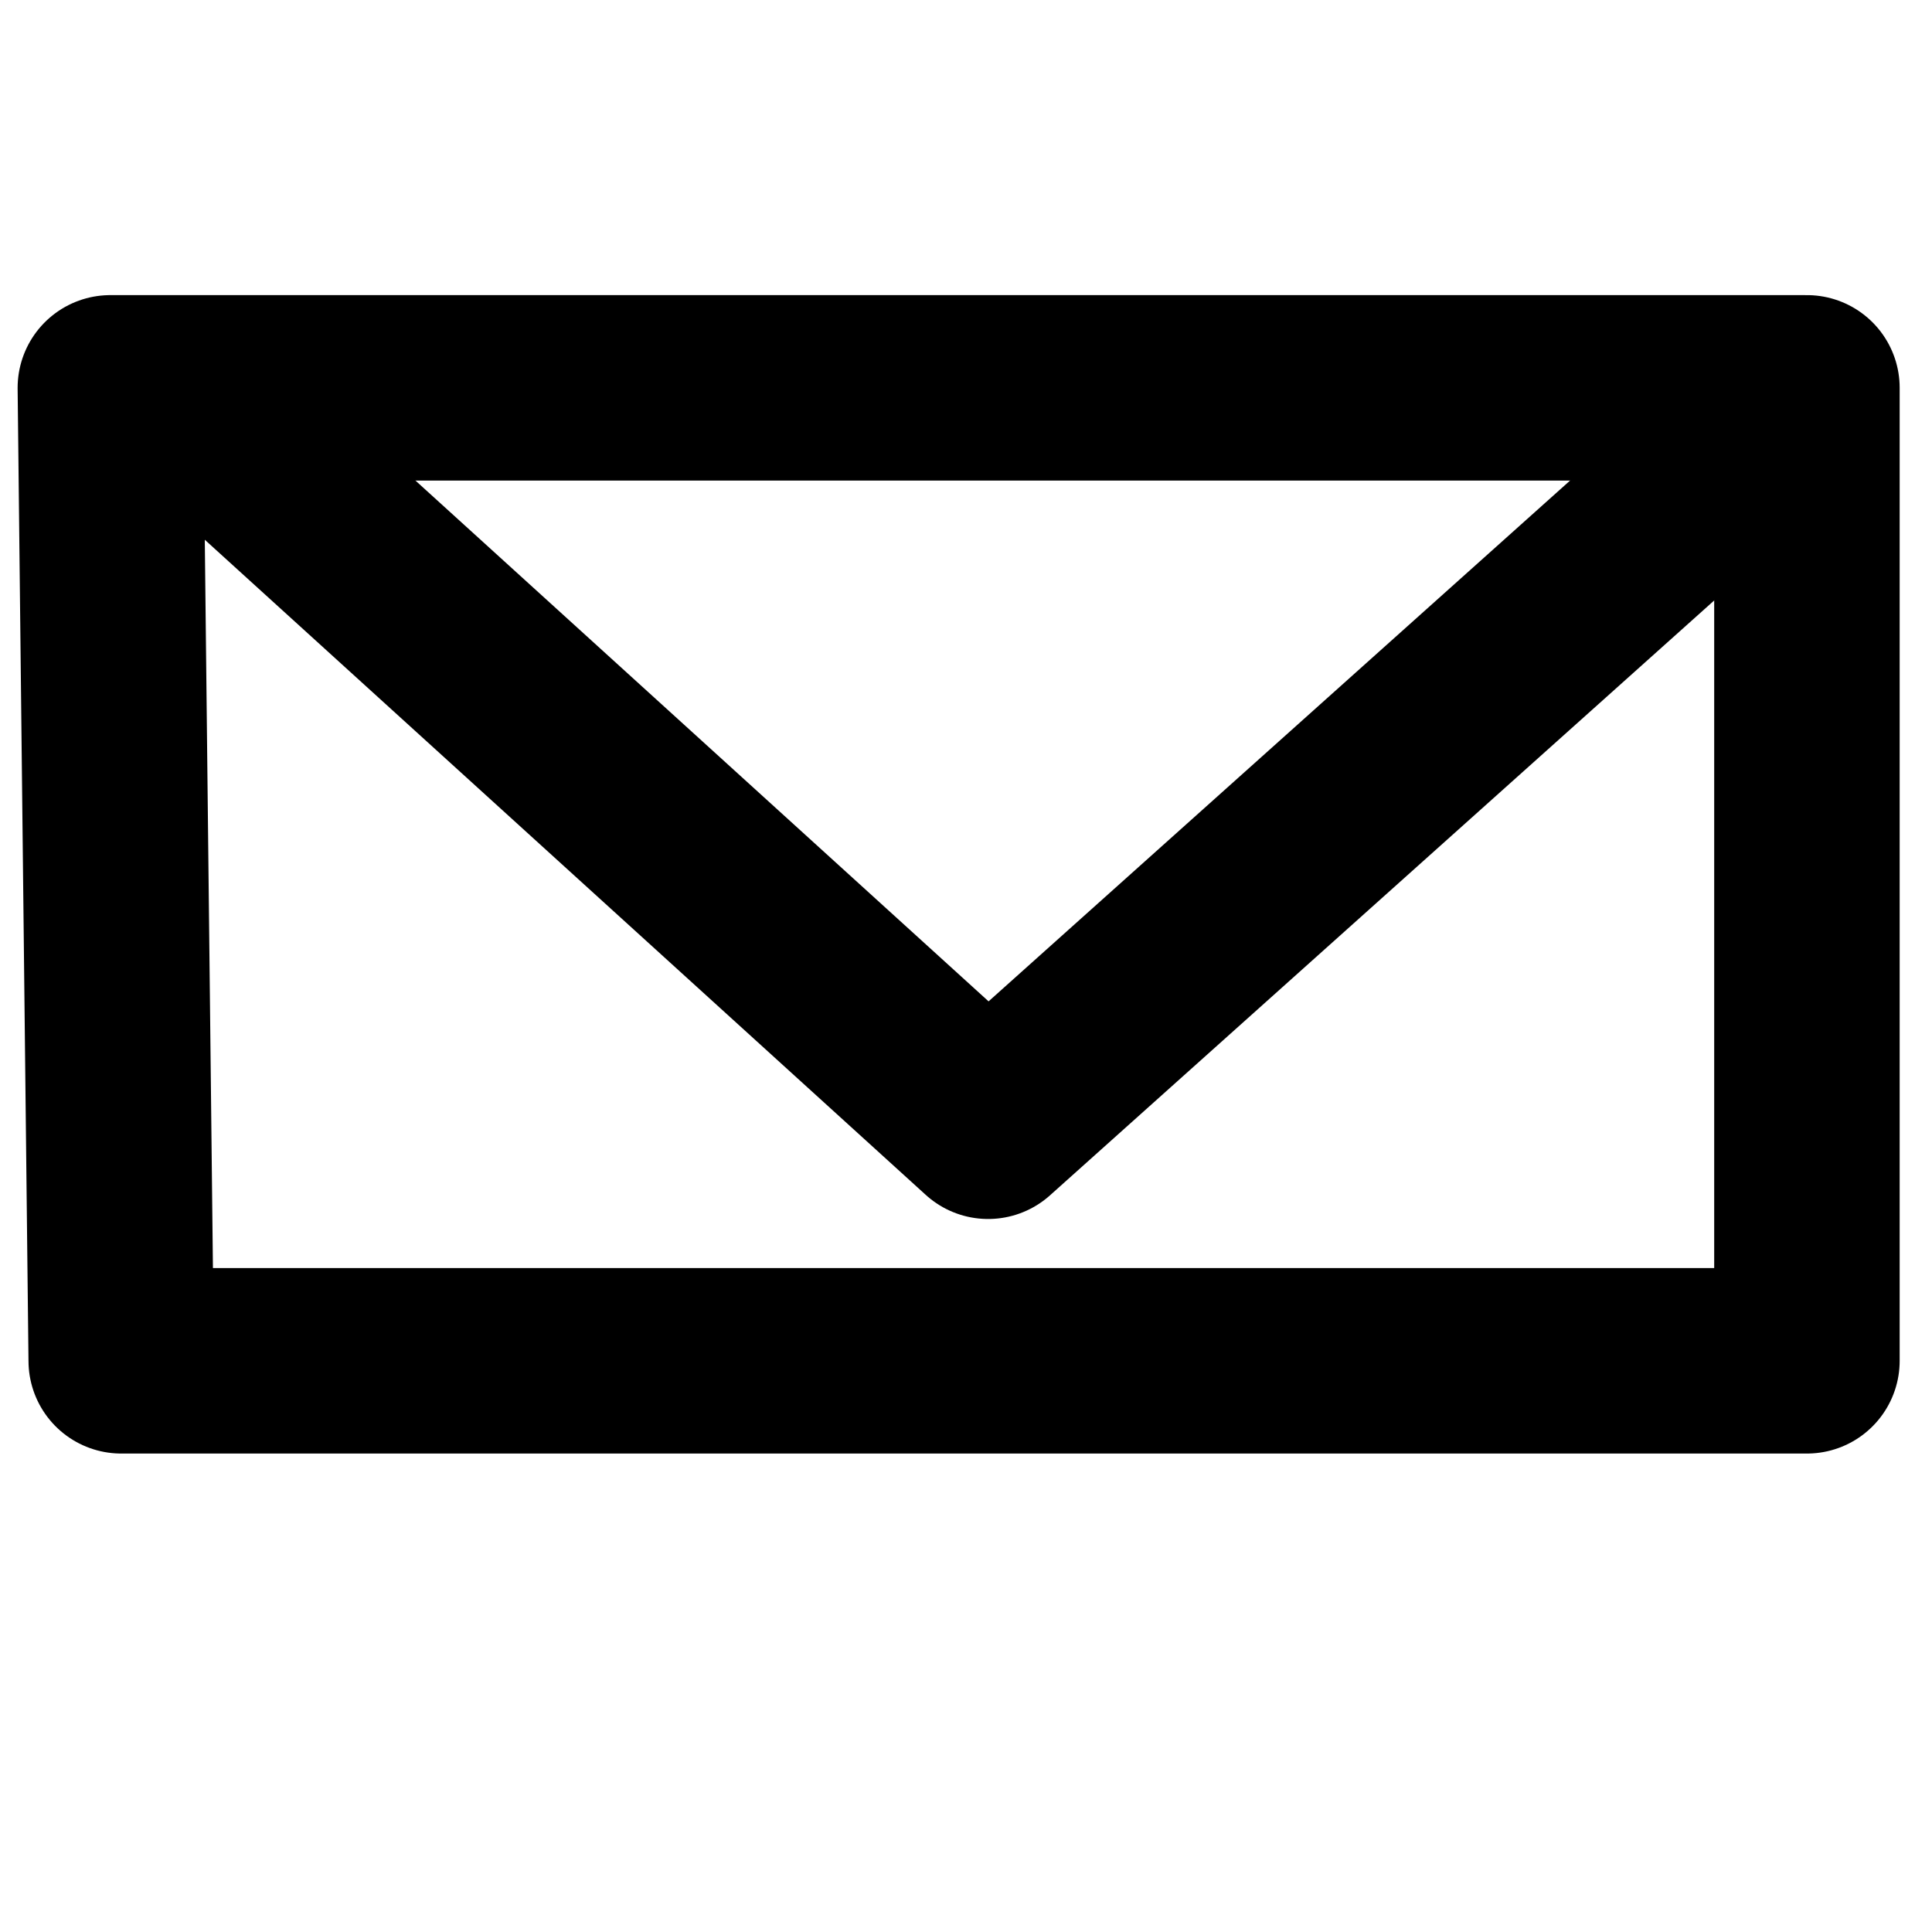
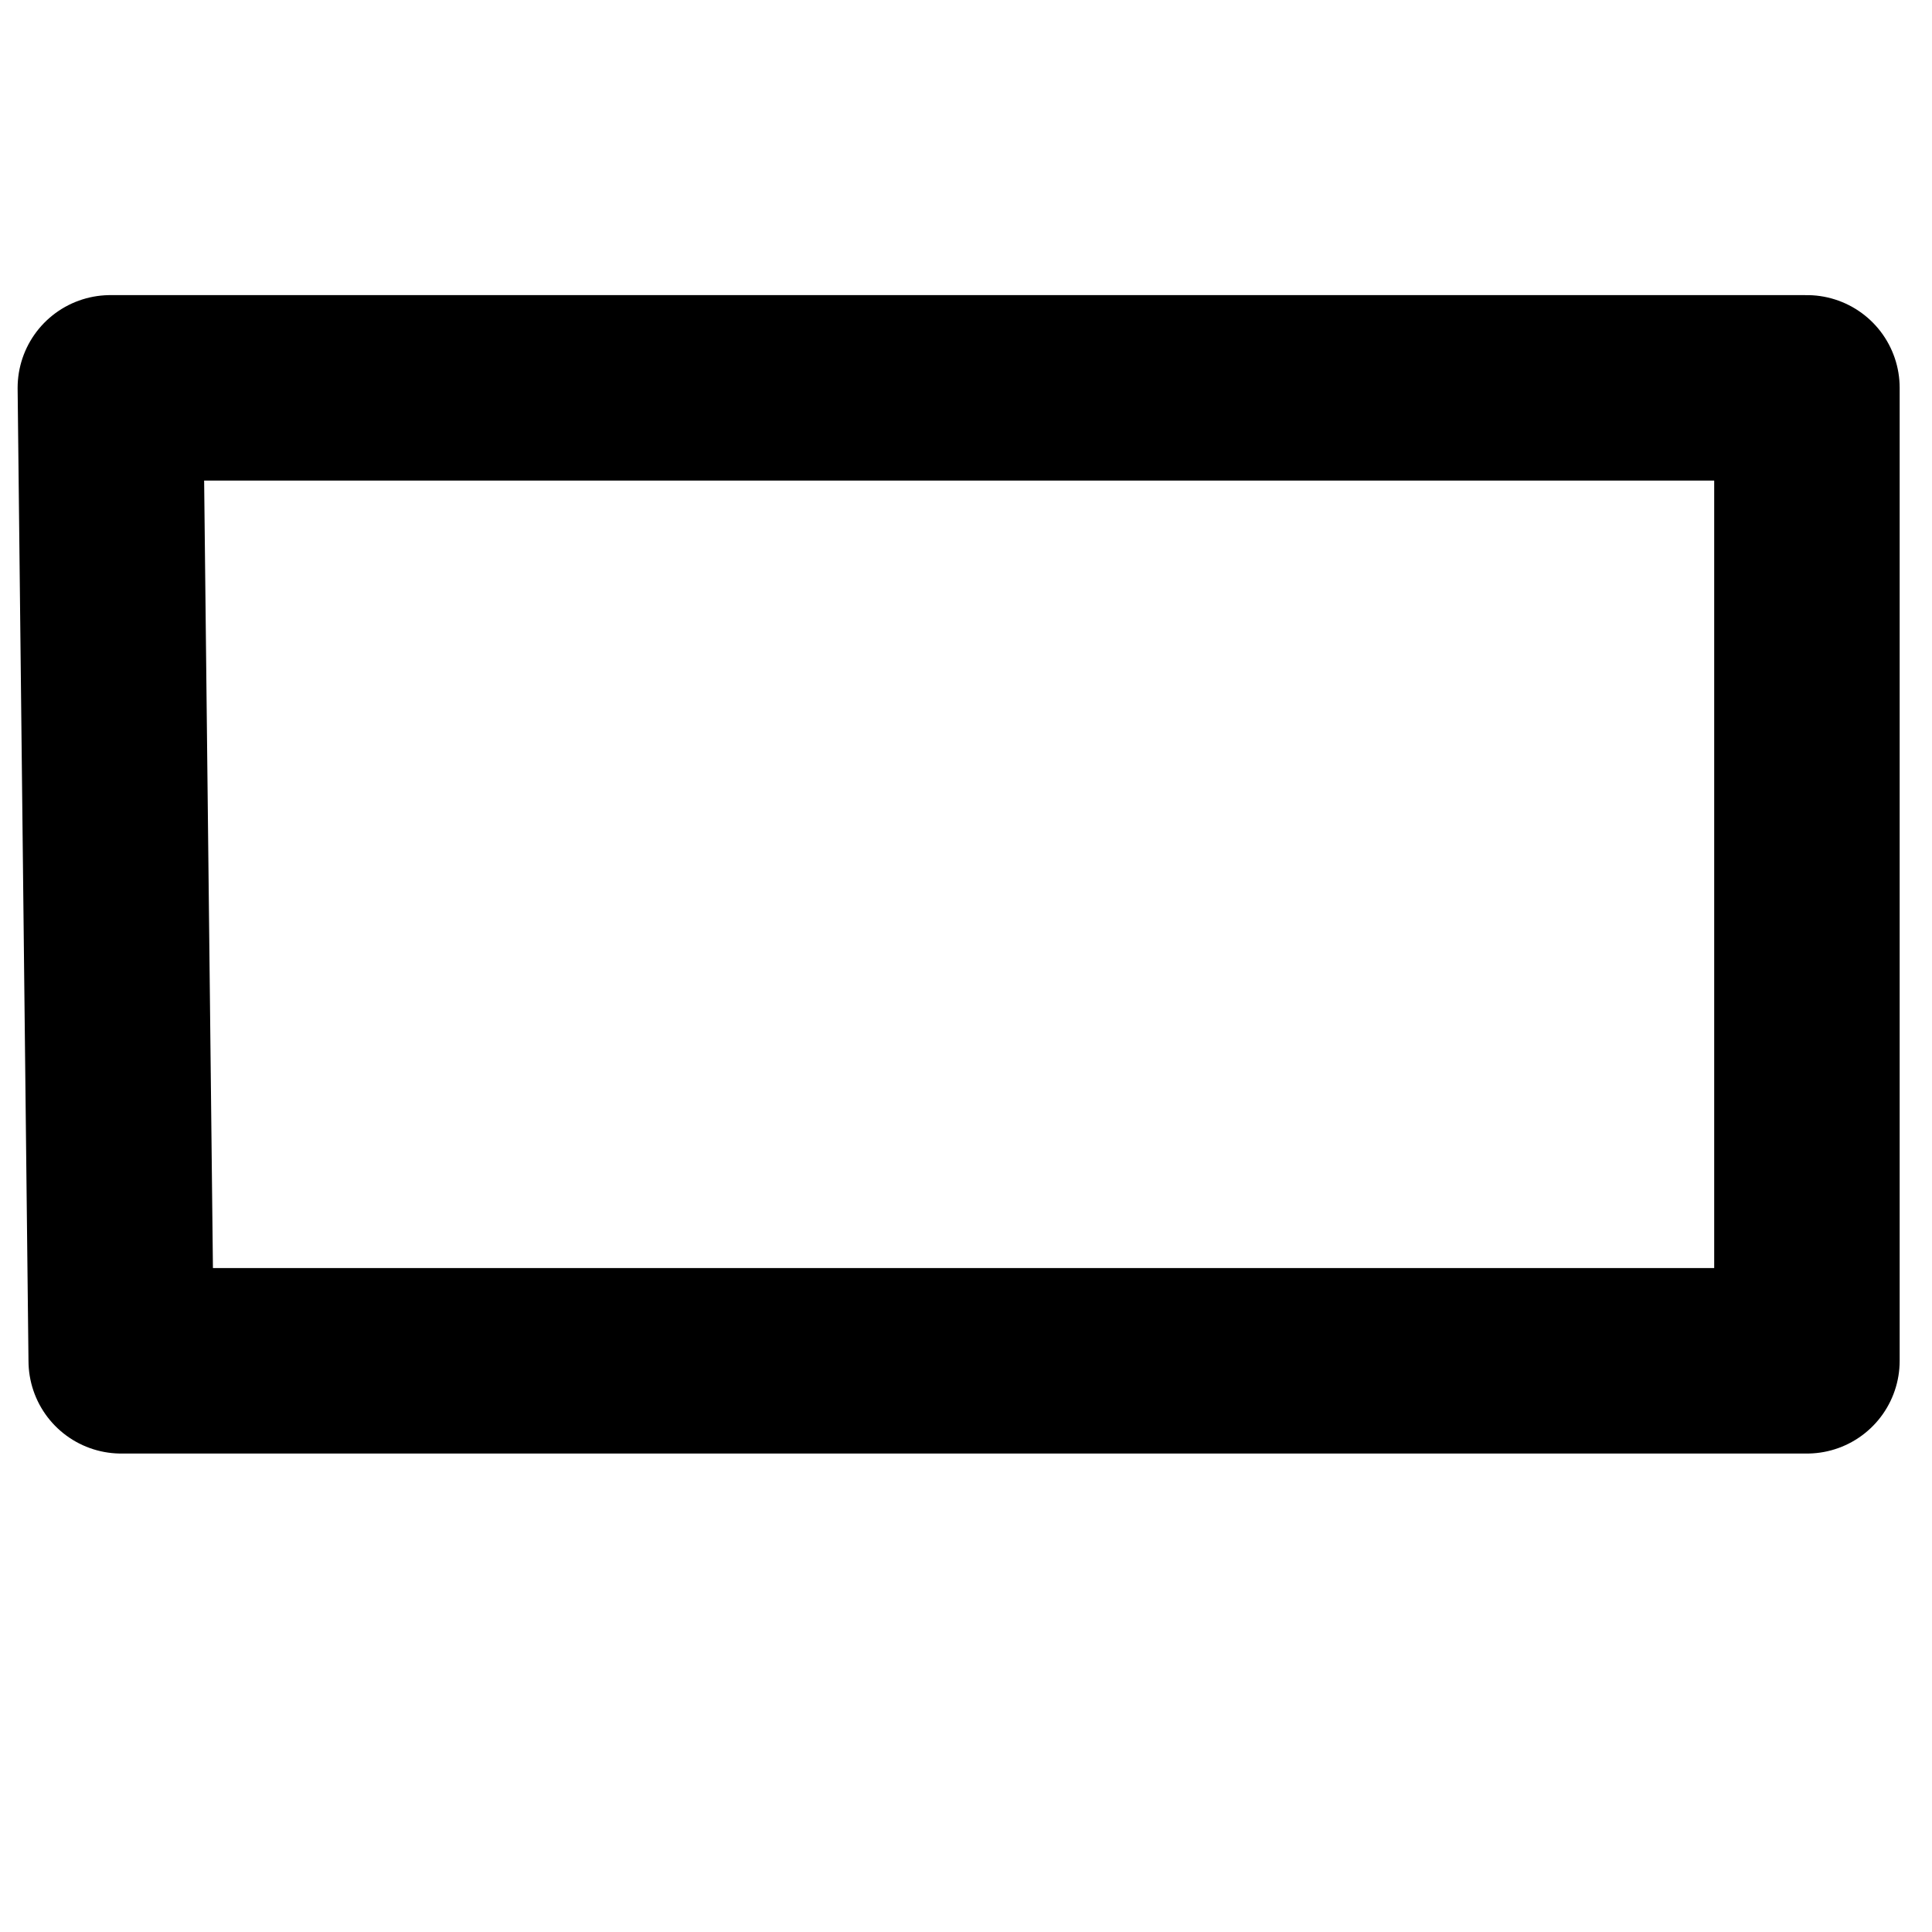
<svg xmlns="http://www.w3.org/2000/svg" stroke-width="0.501" stroke-linejoin="bevel" fill-rule="evenodd" version="1.1" overflow="visible" width="375pt" height="375pt" viewBox="0 0 375 375">
  <defs>
	</defs>
  <g id="Document" fill="none" stroke="black" font-family="Times New Roman" font-size="16" transform="scale(1 -1)">
    <g id="Spread" transform="translate(0 -375)">
      <g id="Layer 1">
        <path d="M 23.53,110.868 L 350.724,110.868 L 350.724,299.718 L 21.42,299.718 L 23.53,110.868 Z" stroke-width="36" stroke-linejoin="round" stroke-linecap="round" marker-start="none" marker-end="none" stroke-miterlimit="79.84" />
-         <path d="M 44.205,290.508 L 191.794,156.395 L 344.724,293.36" fill="none" stroke-width="36" stroke-linejoin="round" stroke-linecap="round" stroke-miterlimit="79.84" />
      </g>
    </g>
  </g>
</svg>